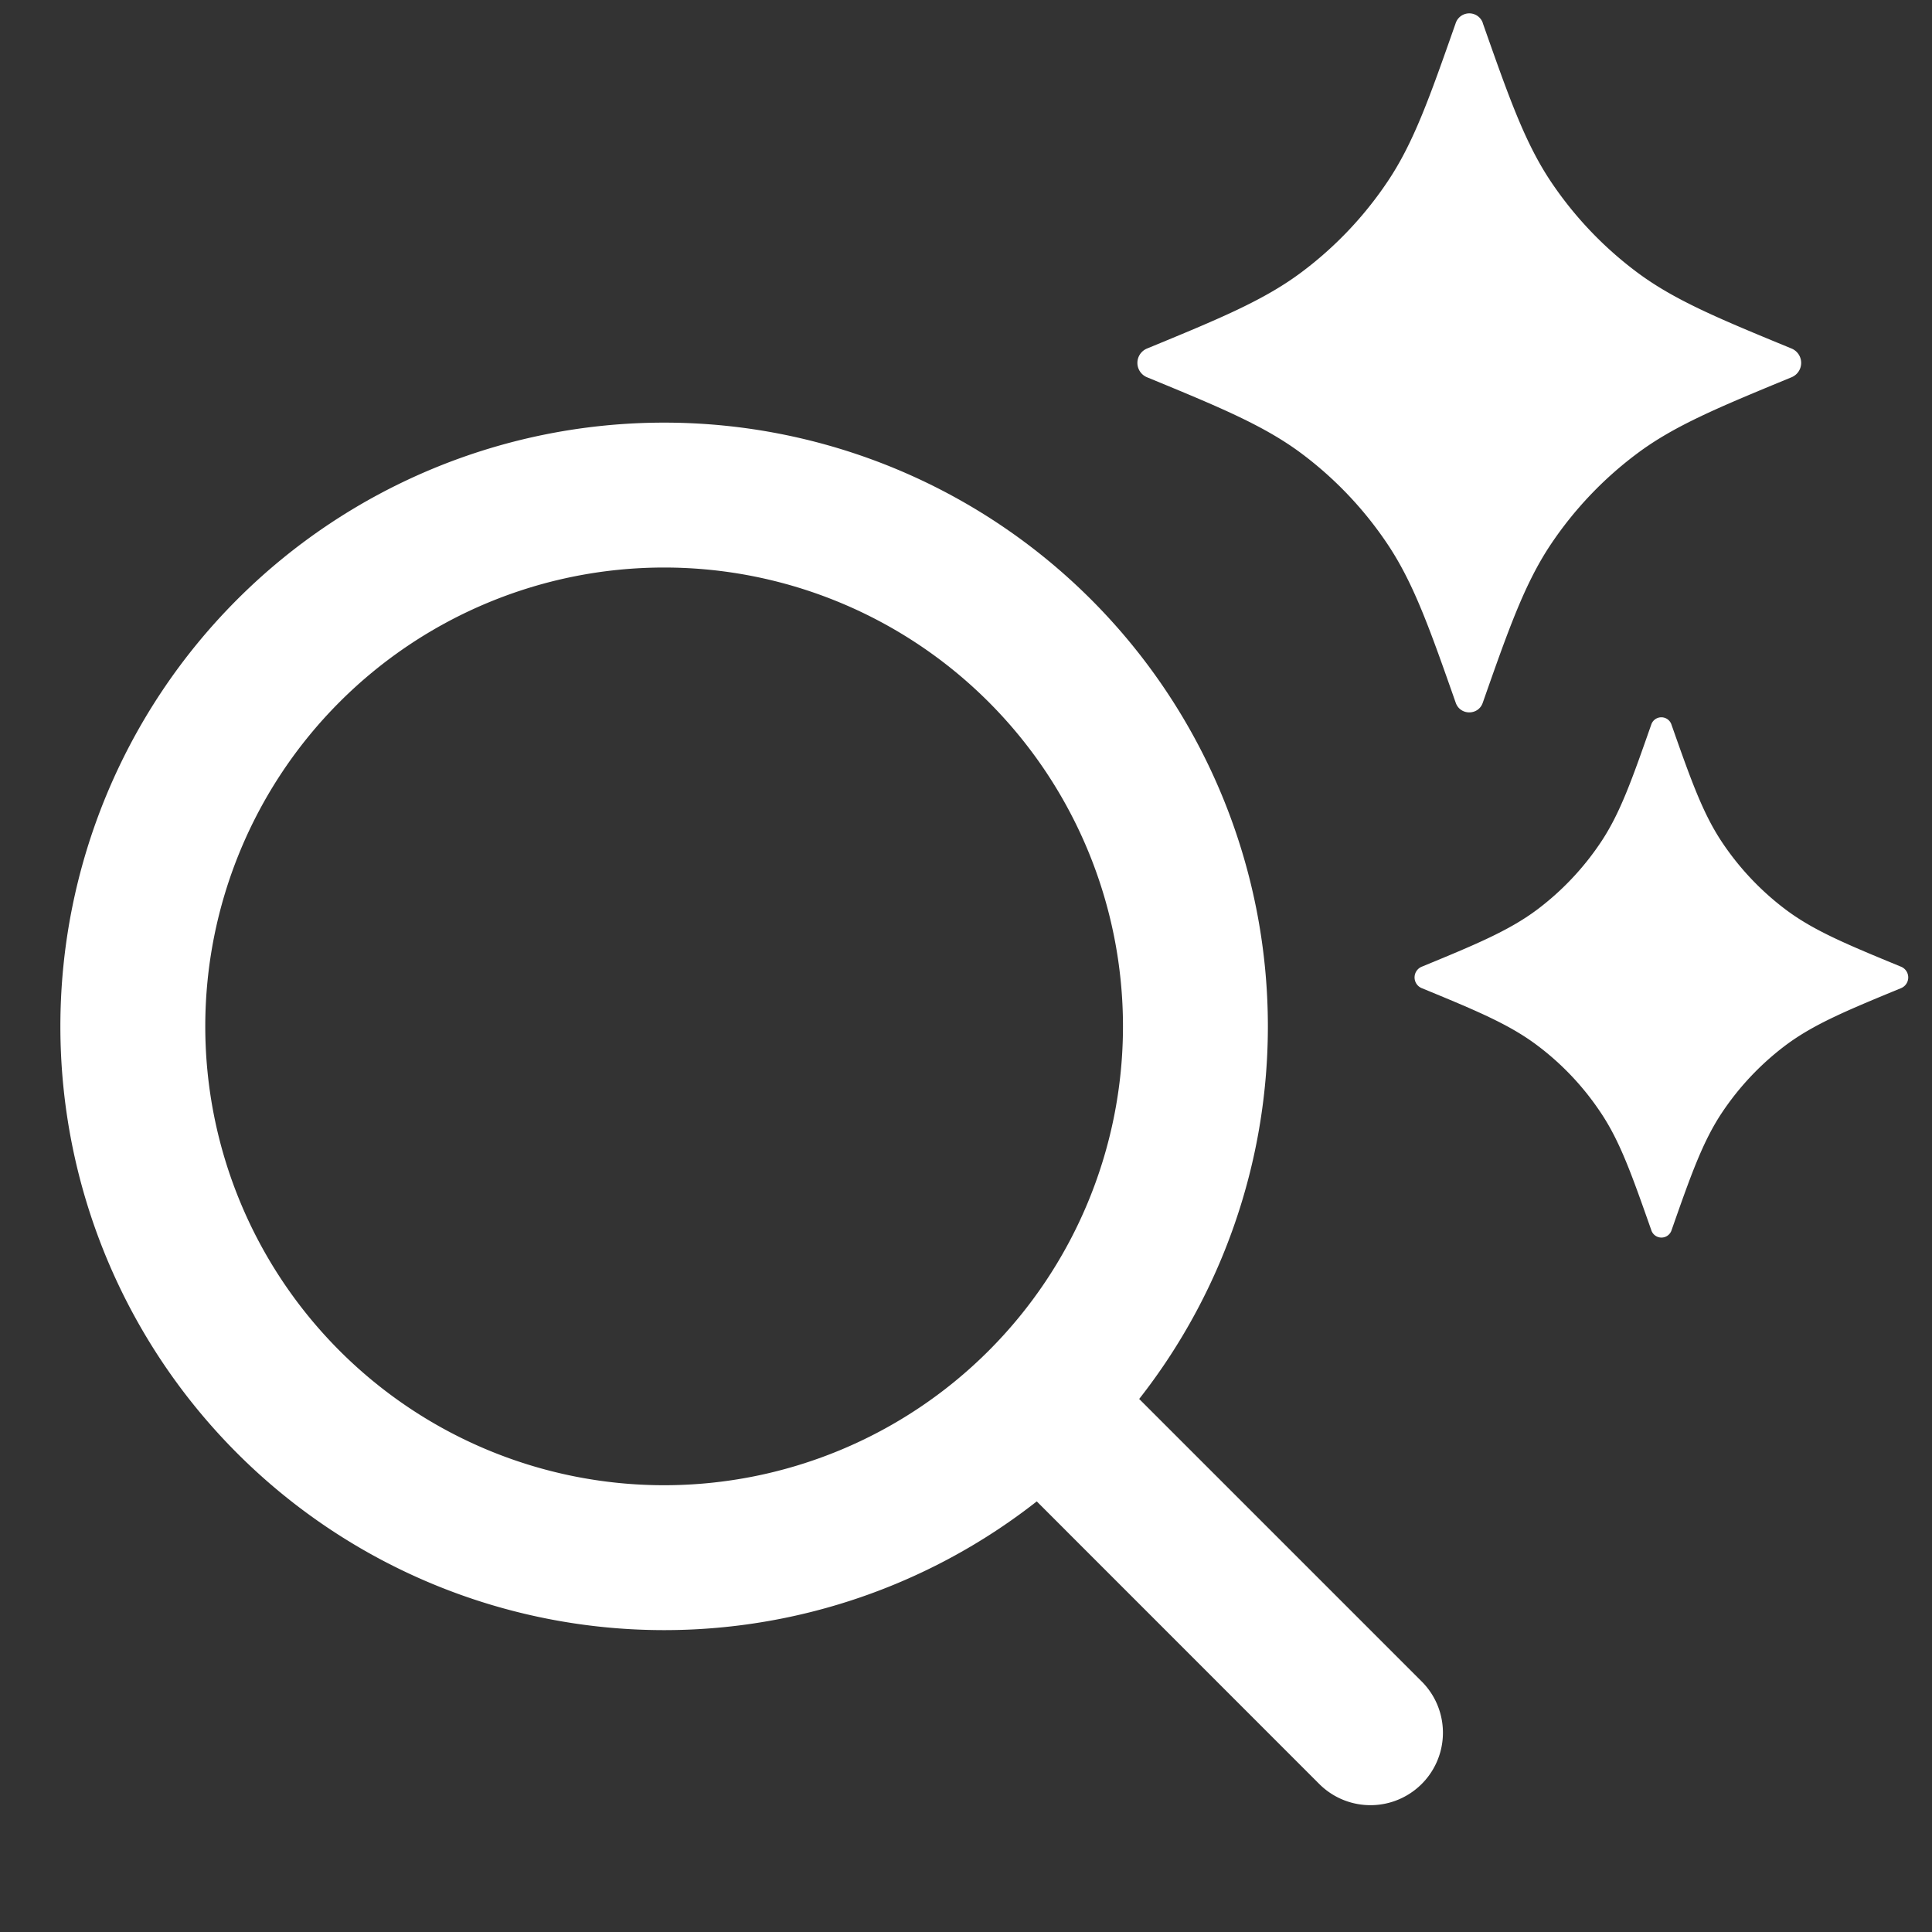
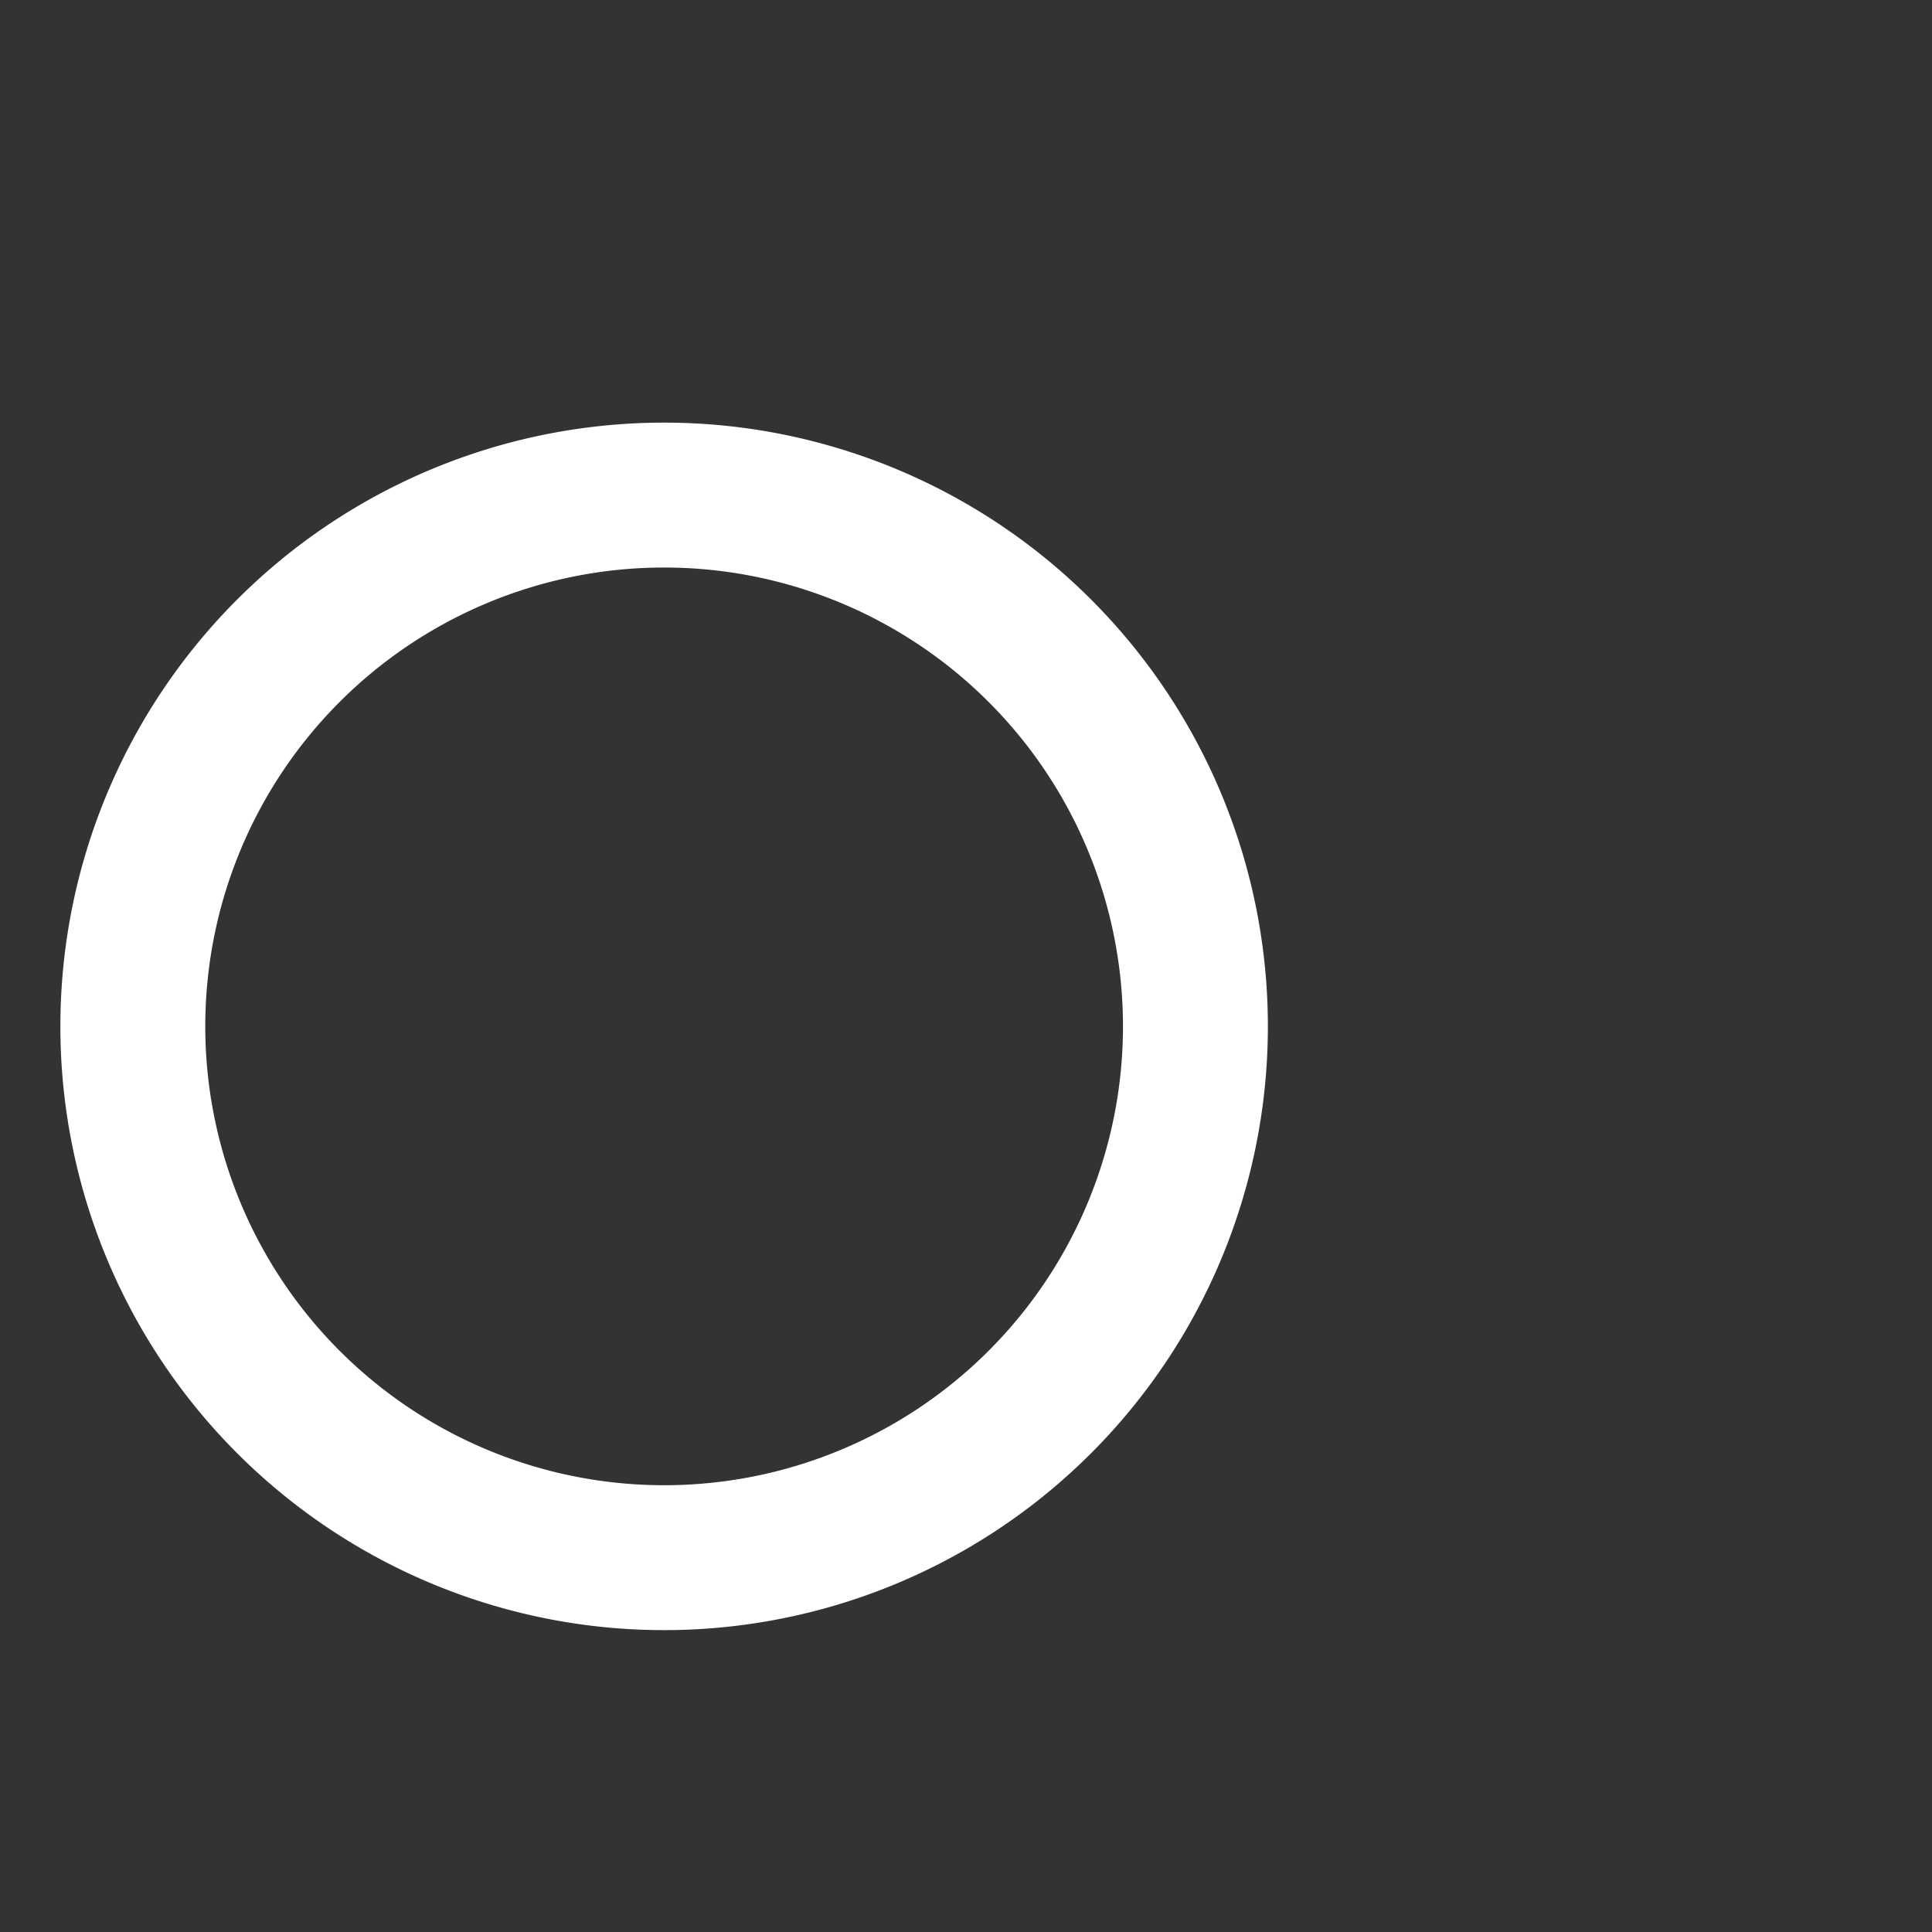
<svg xmlns="http://www.w3.org/2000/svg" width="24" height="24" fill="none">
  <rect width="100%" height="100%" fill="#333333" stroke="none" />
  <path fill="#fff" fill-rule="evenodd" d="M8.25 18.45a5.7 5.7 0 1 0 0-11.4 5.7 5.7 0 0 0 0 11.4Zm0 1.8a7.5 7.5 0 1 0 0-15 7.5 7.5 0 0 0 0 15Z" clip-rule="evenodd" />
-   <path fill="#fff" d="M12.554 18.326a.9.9 0 1 1 1.273-1.272l3.834 3.834a.9.9 0 1 1-1.273 1.273l-3.834-3.835ZM20.763 9a.132.132 0 0 0-.25 0c-.24.684-.387 1.105-.63 1.467a3.43 3.43 0 0 1-.79.834c-.35.261-.762.432-1.432.708a.144.144 0 0 0 0 .266c.67.276 1.083.447 1.431.708.309.231.576.513.79.834.244.362.391.783.632 1.467a.132.132 0 0 0 .25 0c.24-.684.388-1.105.63-1.467a3.43 3.43 0 0 1 .79-.834c.35-.261.762-.432 1.432-.708a.144.144 0 0 0 0-.266c-.67-.276-1.083-.447-1.431-.708a3.43 3.43 0 0 1-.79-.834c-.243-.362-.391-.783-.632-1.467ZM18.42.285a.178.178 0 0 0-.336 0c-.323.92-.521 1.486-.848 1.972a4.61 4.61 0 0 1-1.062 1.12c-.468.352-1.023.581-1.924.952a.193.193 0 0 0 0 .358c.9.371 1.456.6 1.924.951a4.6 4.6 0 0 1 1.062 1.121c.326.487.525 1.052.848 1.972.056.158.28.158.335 0 .323-.92.522-1.485.848-1.972a4.61 4.61 0 0 1 1.063-1.12c.468-.352 1.023-.58 1.924-.952a.193.193 0 0 0 0-.358c-.901-.371-1.456-.6-1.924-.951a4.61 4.61 0 0 1-1.063-1.12c-.326-.487-.524-1.053-.848-1.973Z" />
</svg>